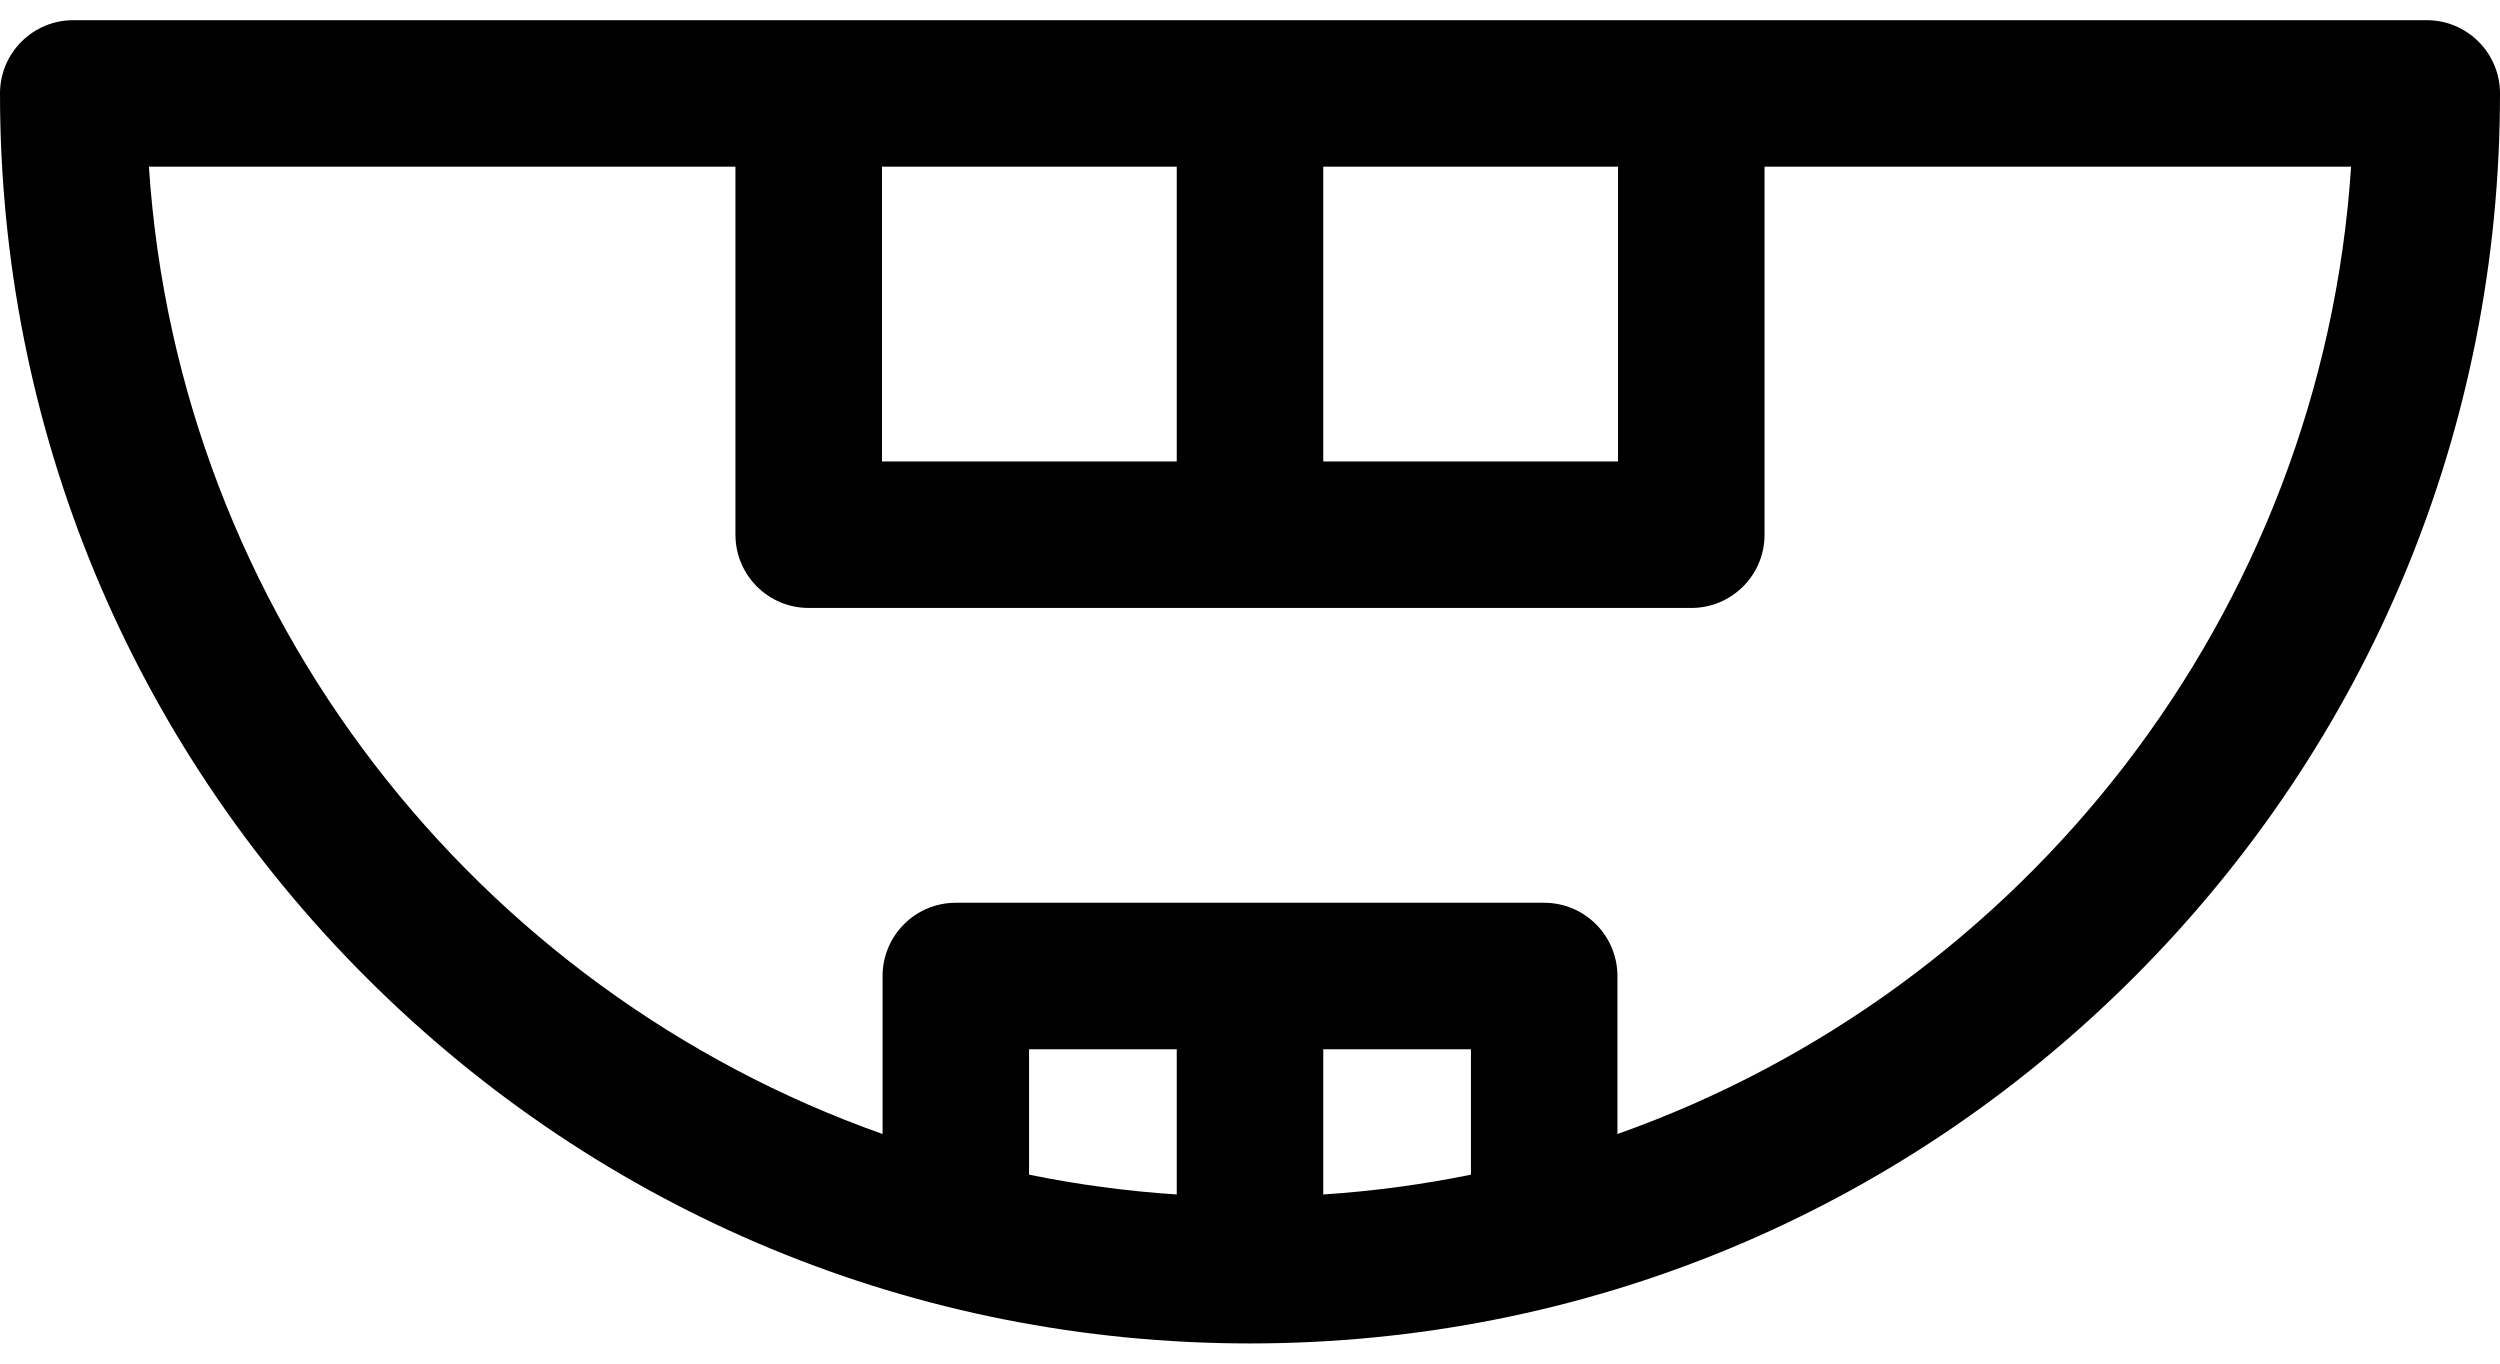
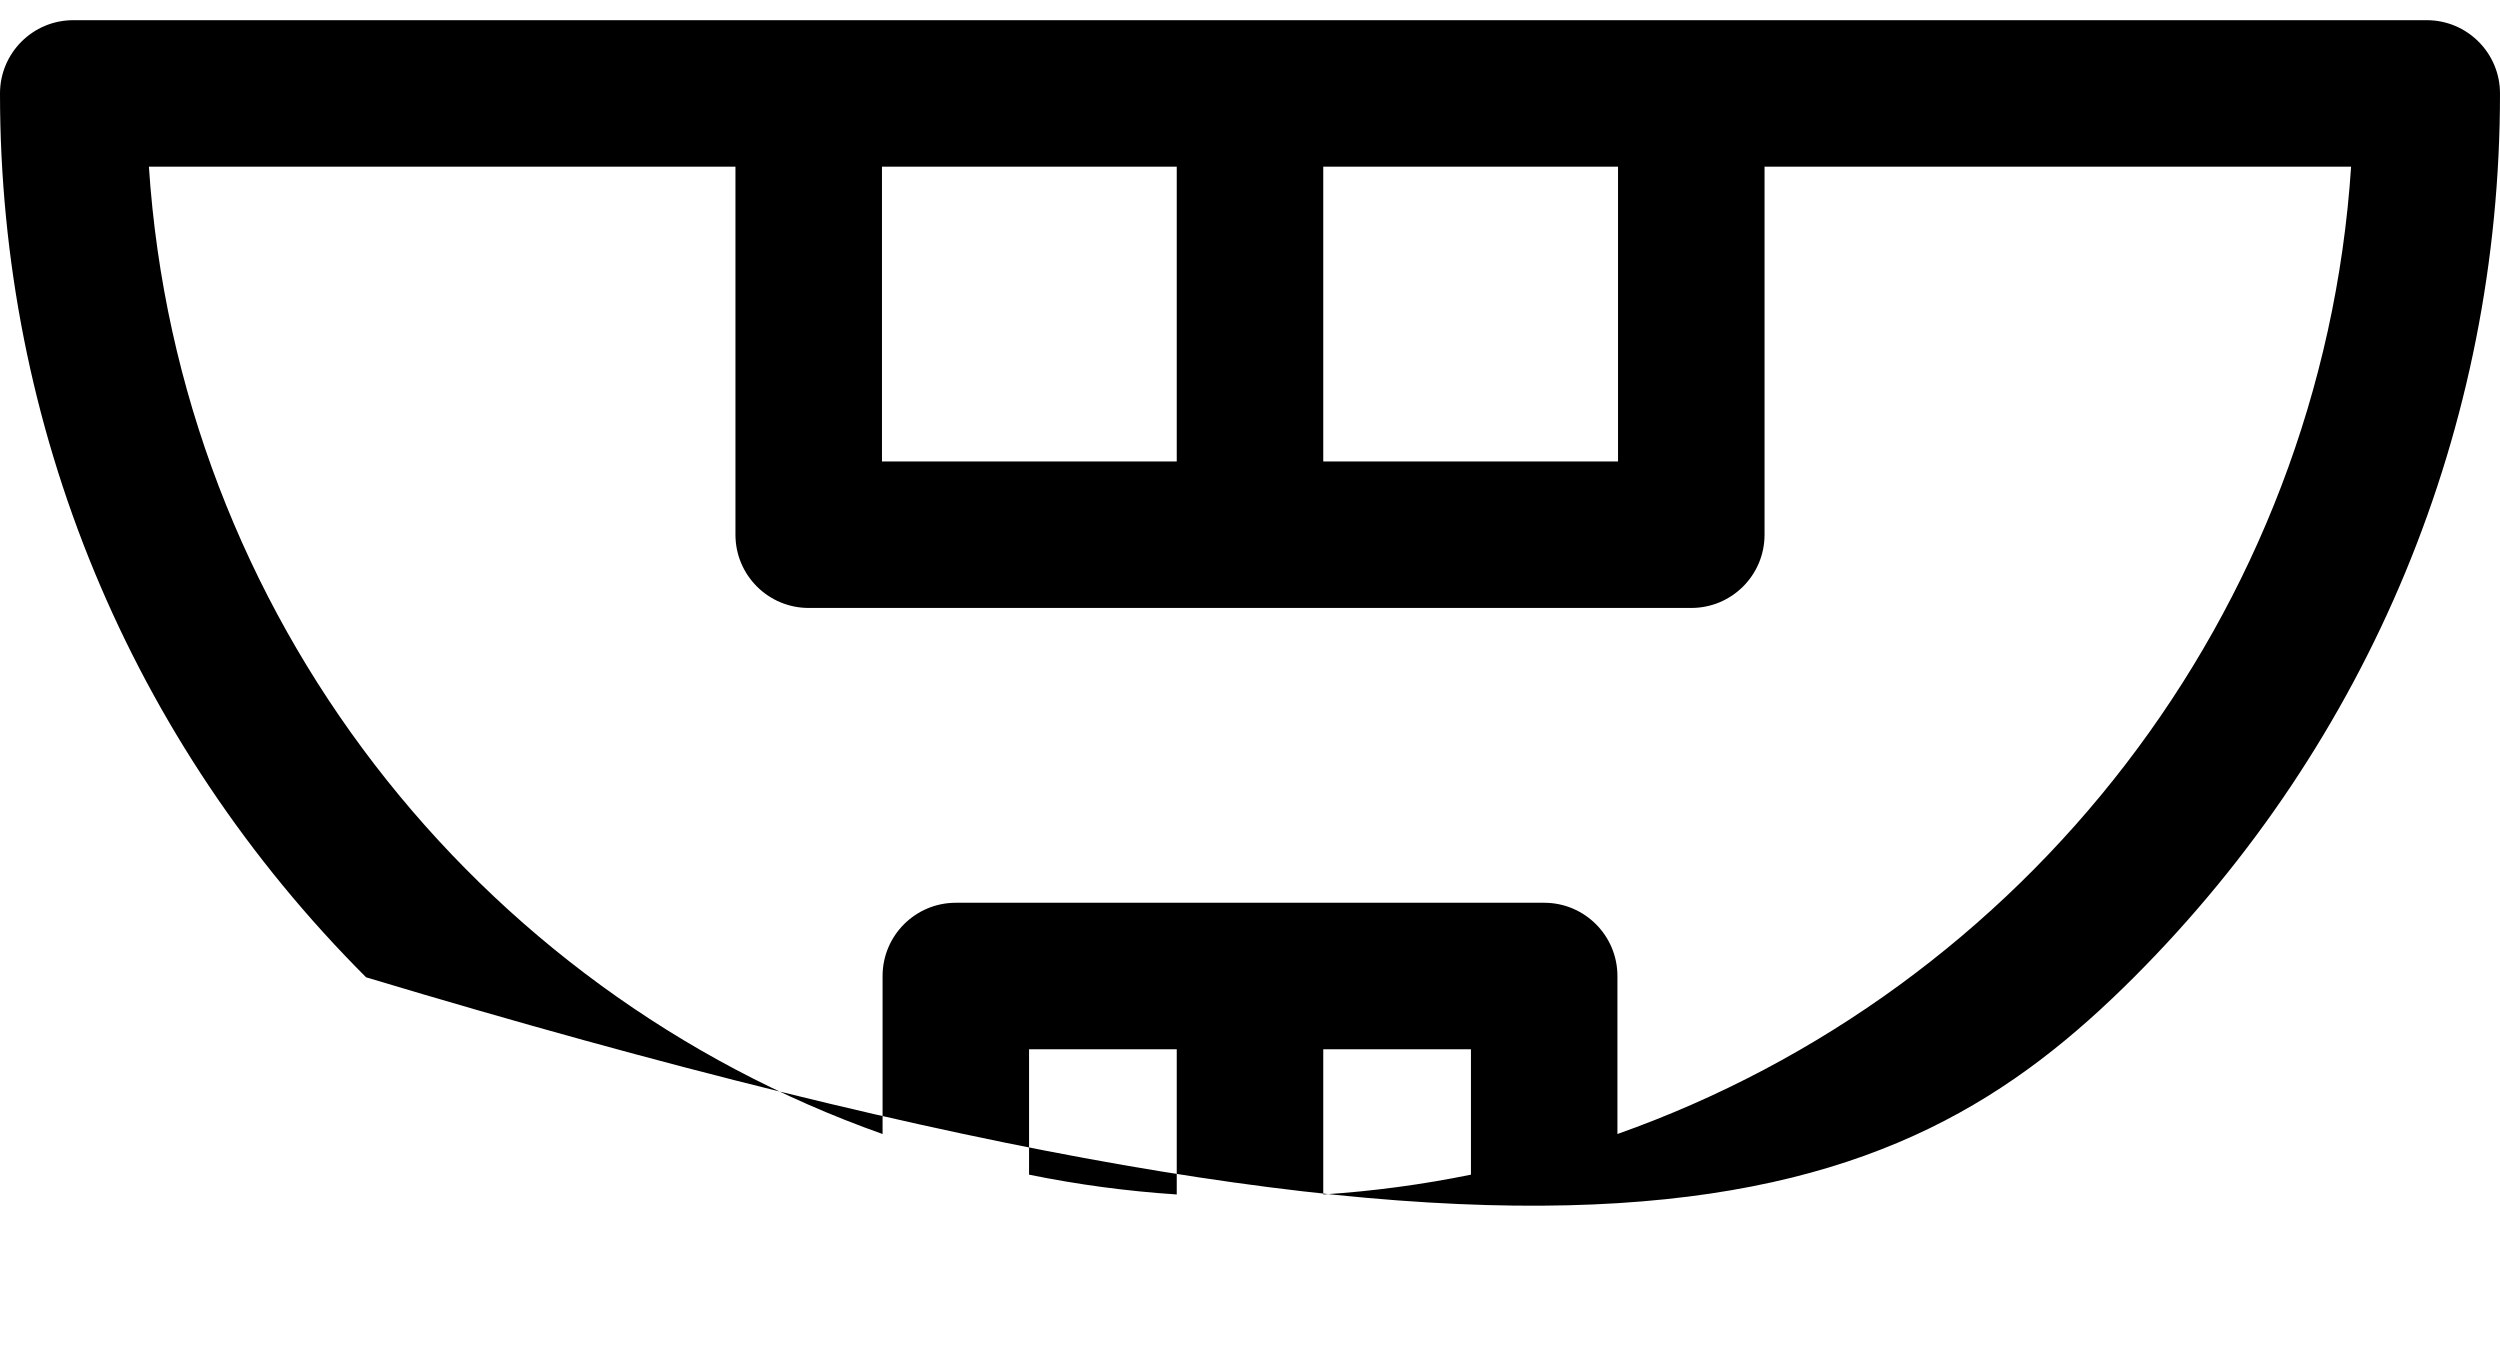
<svg xmlns="http://www.w3.org/2000/svg" width="66" height="36" viewBox="0 0 66 36" fill="none">
-   <path d="M64.066 0.533H1.934C0.866 0.533 0 1.399 0 2.467C0 11.281 3.433 19.568 9.665 25.801C15.898 32.034 24.185 35.467 33 35.467C41.815 35.467 50.102 32.034 56.335 25.801C62.567 19.568 66 11.281 66 2.467C66 1.399 65.134 0.533 64.066 0.533ZM31.066 12.183H23.284V4.4H31.066V12.183ZM34.934 4.4H42.716V12.183H34.934V4.4ZM34.934 27.7H38.833V31.011C37.561 31.271 36.259 31.447 34.934 31.534V27.7ZM31.066 31.534C29.741 31.447 28.439 31.271 27.167 31.011V27.7H31.066V31.534ZM42.7 29.938V25.767C42.7 24.699 41.834 23.833 40.767 23.833H25.233C24.166 23.833 23.3 24.699 23.3 25.767V29.938C12.571 26.139 4.709 16.221 3.931 4.4H19.416V14.117C19.416 15.185 20.282 16.05 21.35 16.05H44.65C45.718 16.05 46.584 15.185 46.584 14.117V4.4H62.069C61.291 16.221 53.429 26.139 42.7 29.938Z" fill="black" />
+   <path d="M64.066 0.533H1.934C0.866 0.533 0 1.399 0 2.467C0 11.281 3.433 19.568 9.665 25.801C41.815 35.467 50.102 32.034 56.335 25.801C62.567 19.568 66 11.281 66 2.467C66 1.399 65.134 0.533 64.066 0.533ZM31.066 12.183H23.284V4.4H31.066V12.183ZM34.934 4.4H42.716V12.183H34.934V4.4ZM34.934 27.7H38.833V31.011C37.561 31.271 36.259 31.447 34.934 31.534V27.7ZM31.066 31.534C29.741 31.447 28.439 31.271 27.167 31.011V27.7H31.066V31.534ZM42.7 29.938V25.767C42.7 24.699 41.834 23.833 40.767 23.833H25.233C24.166 23.833 23.3 24.699 23.3 25.767V29.938C12.571 26.139 4.709 16.221 3.931 4.4H19.416V14.117C19.416 15.185 20.282 16.05 21.35 16.05H44.65C45.718 16.05 46.584 15.185 46.584 14.117V4.4H62.069C61.291 16.221 53.429 26.139 42.7 29.938Z" fill="black" />
</svg>